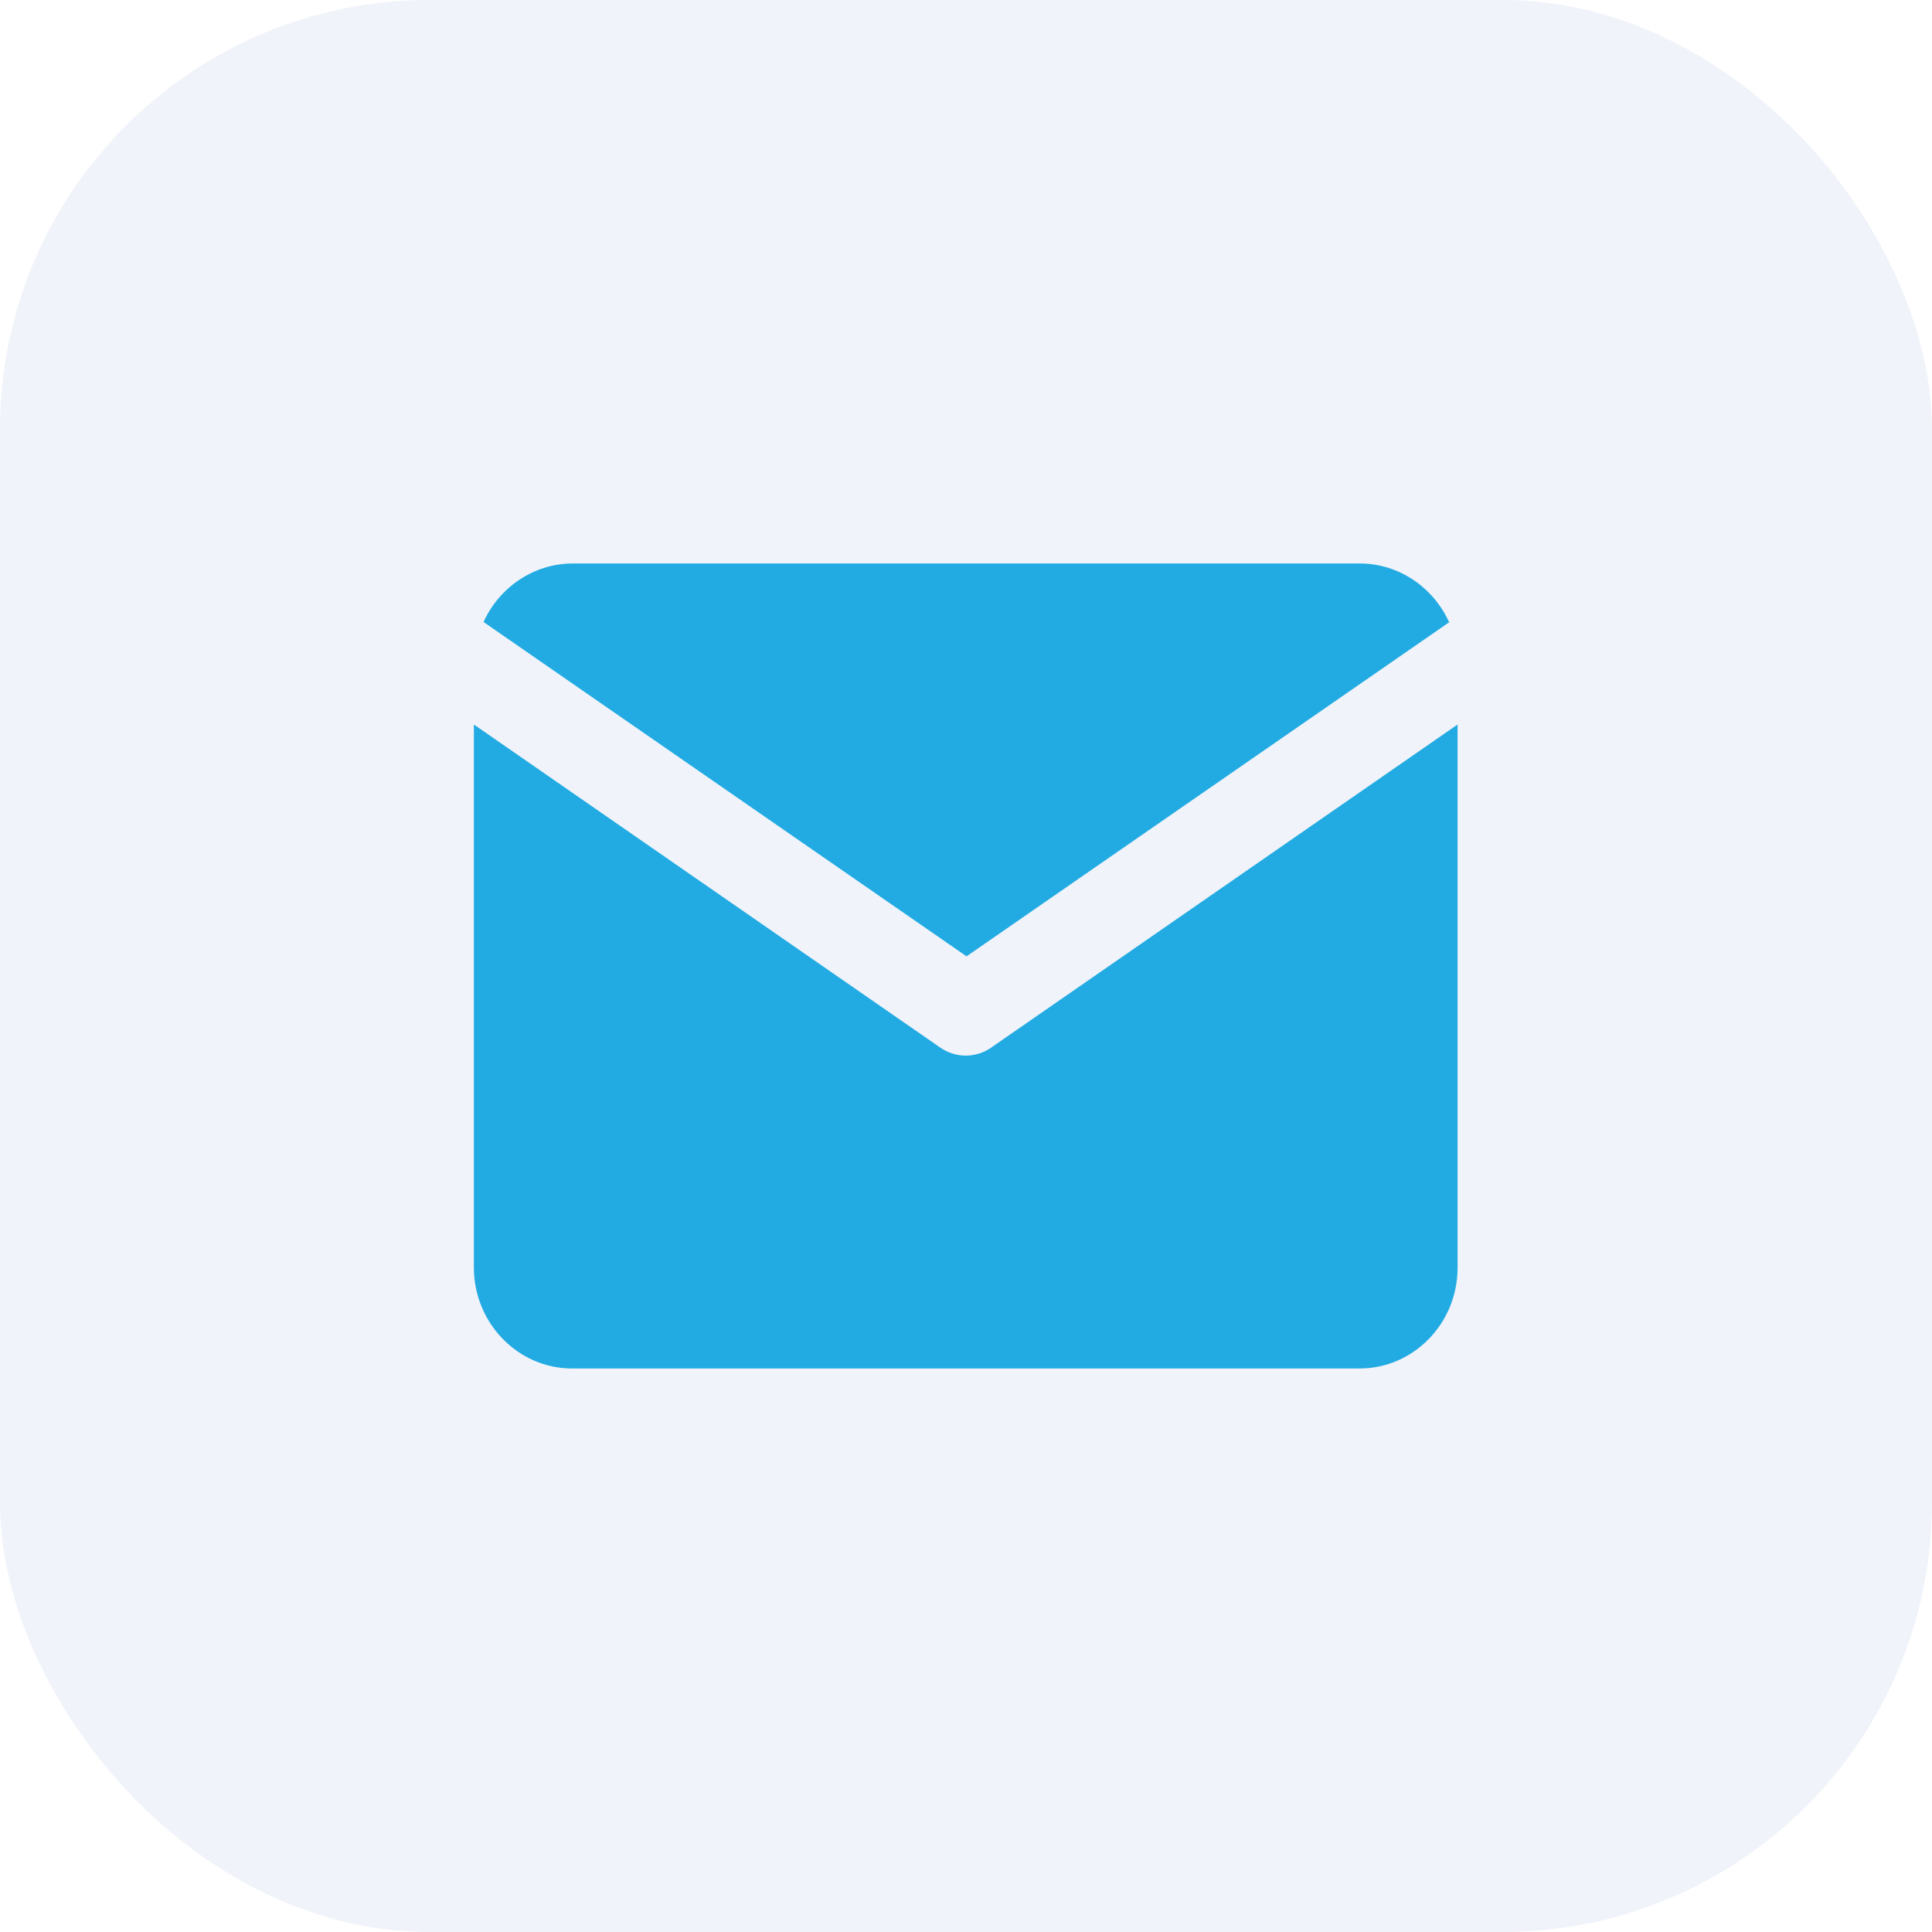
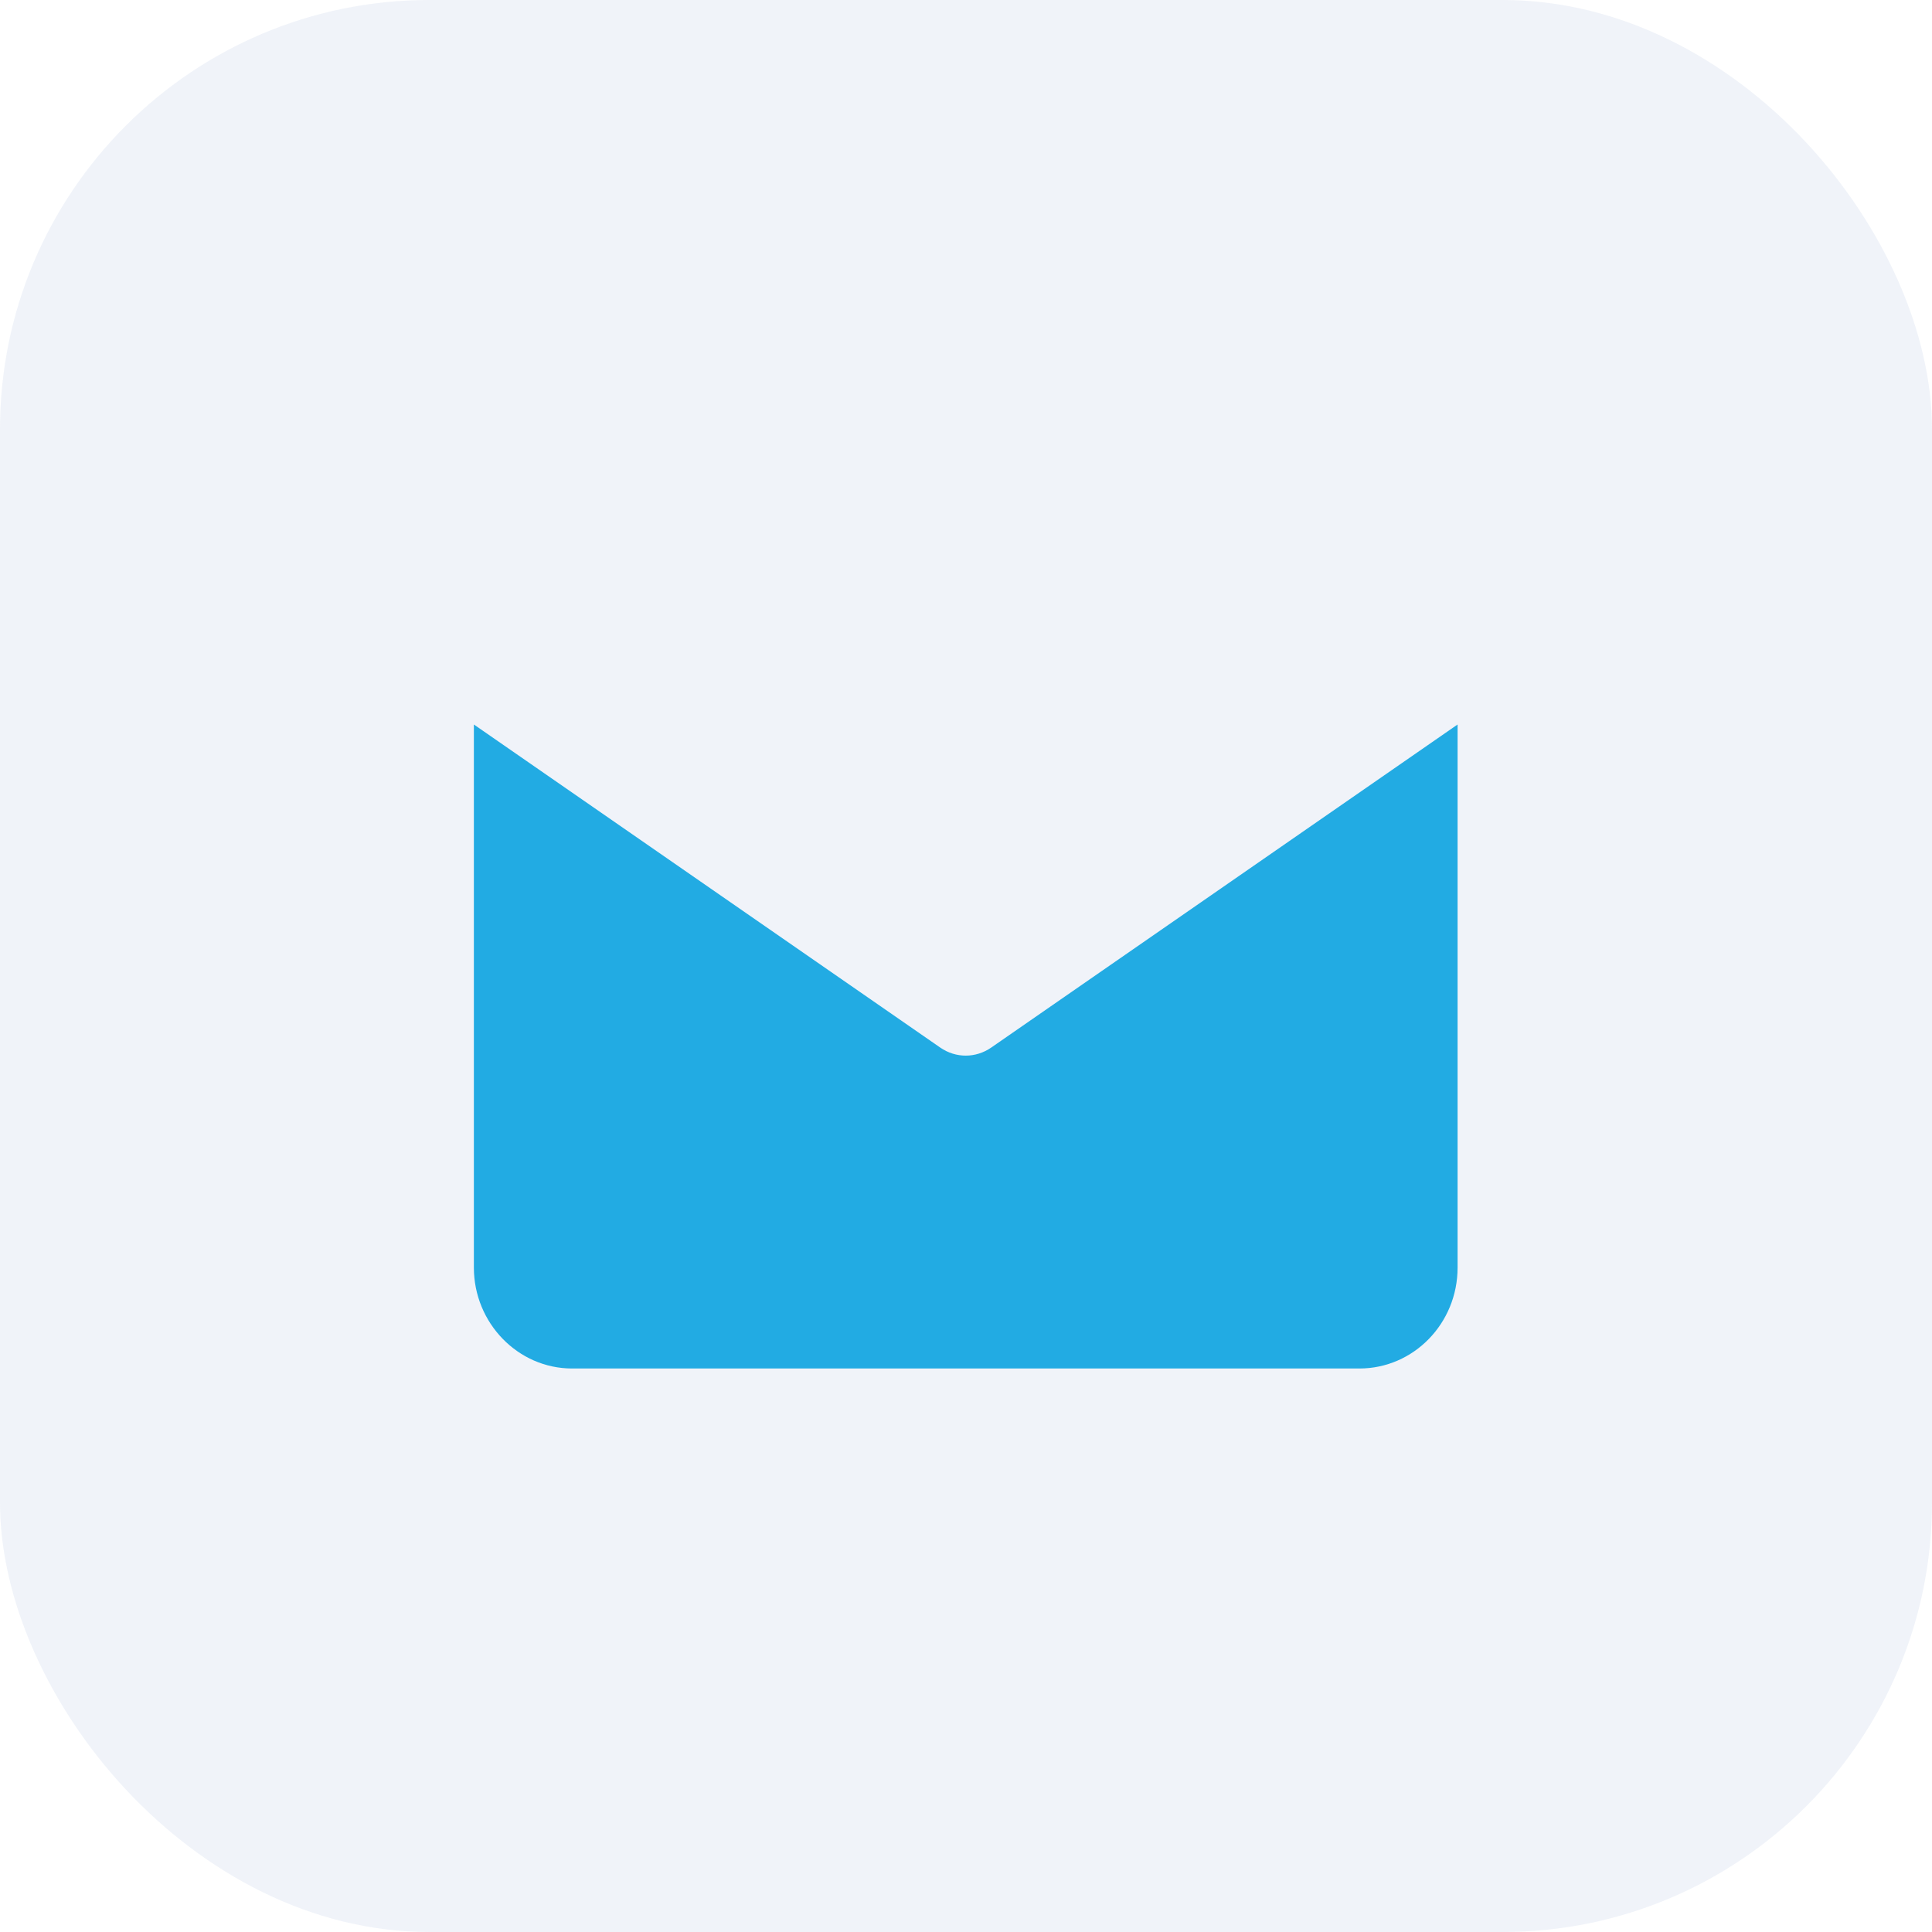
<svg xmlns="http://www.w3.org/2000/svg" id="Calque_2" data-name="Calque 2" viewBox="0 0 36 36">
  <defs>
    <style>
      .cls-1 {
        fill: #22abe3;
      }

      .cls-1, .cls-2 {
        stroke-width: 0px;
      }

      .cls-2 {
        fill: rgba(68, 104, 176, .08);
      }
    </style>
  </defs>
  <g id="Calque_1-2" data-name="Calque 1">
    <g>
      <rect class="cls-2" x="0" width="36" height="36" rx="8" ry="8" />
      <path class="cls-1" d="M8.83,13.5v10.12c0,1.03.82,1.88,1.83,1.88h14.67c1.01,0,1.83-.84,1.83-1.88v-10.12l-8.69,6.02c-.29.2-.66.2-.95,0l-8.69-6.02Z" />
-       <path class="cls-1" d="M27,11.59c-.29-.64-.93-1.09-1.66-1.09h-14.67c-.73,0-1.37.45-1.66,1.09l9,6.23,9-6.23Z" />
    </g>
  </g>
</svg>